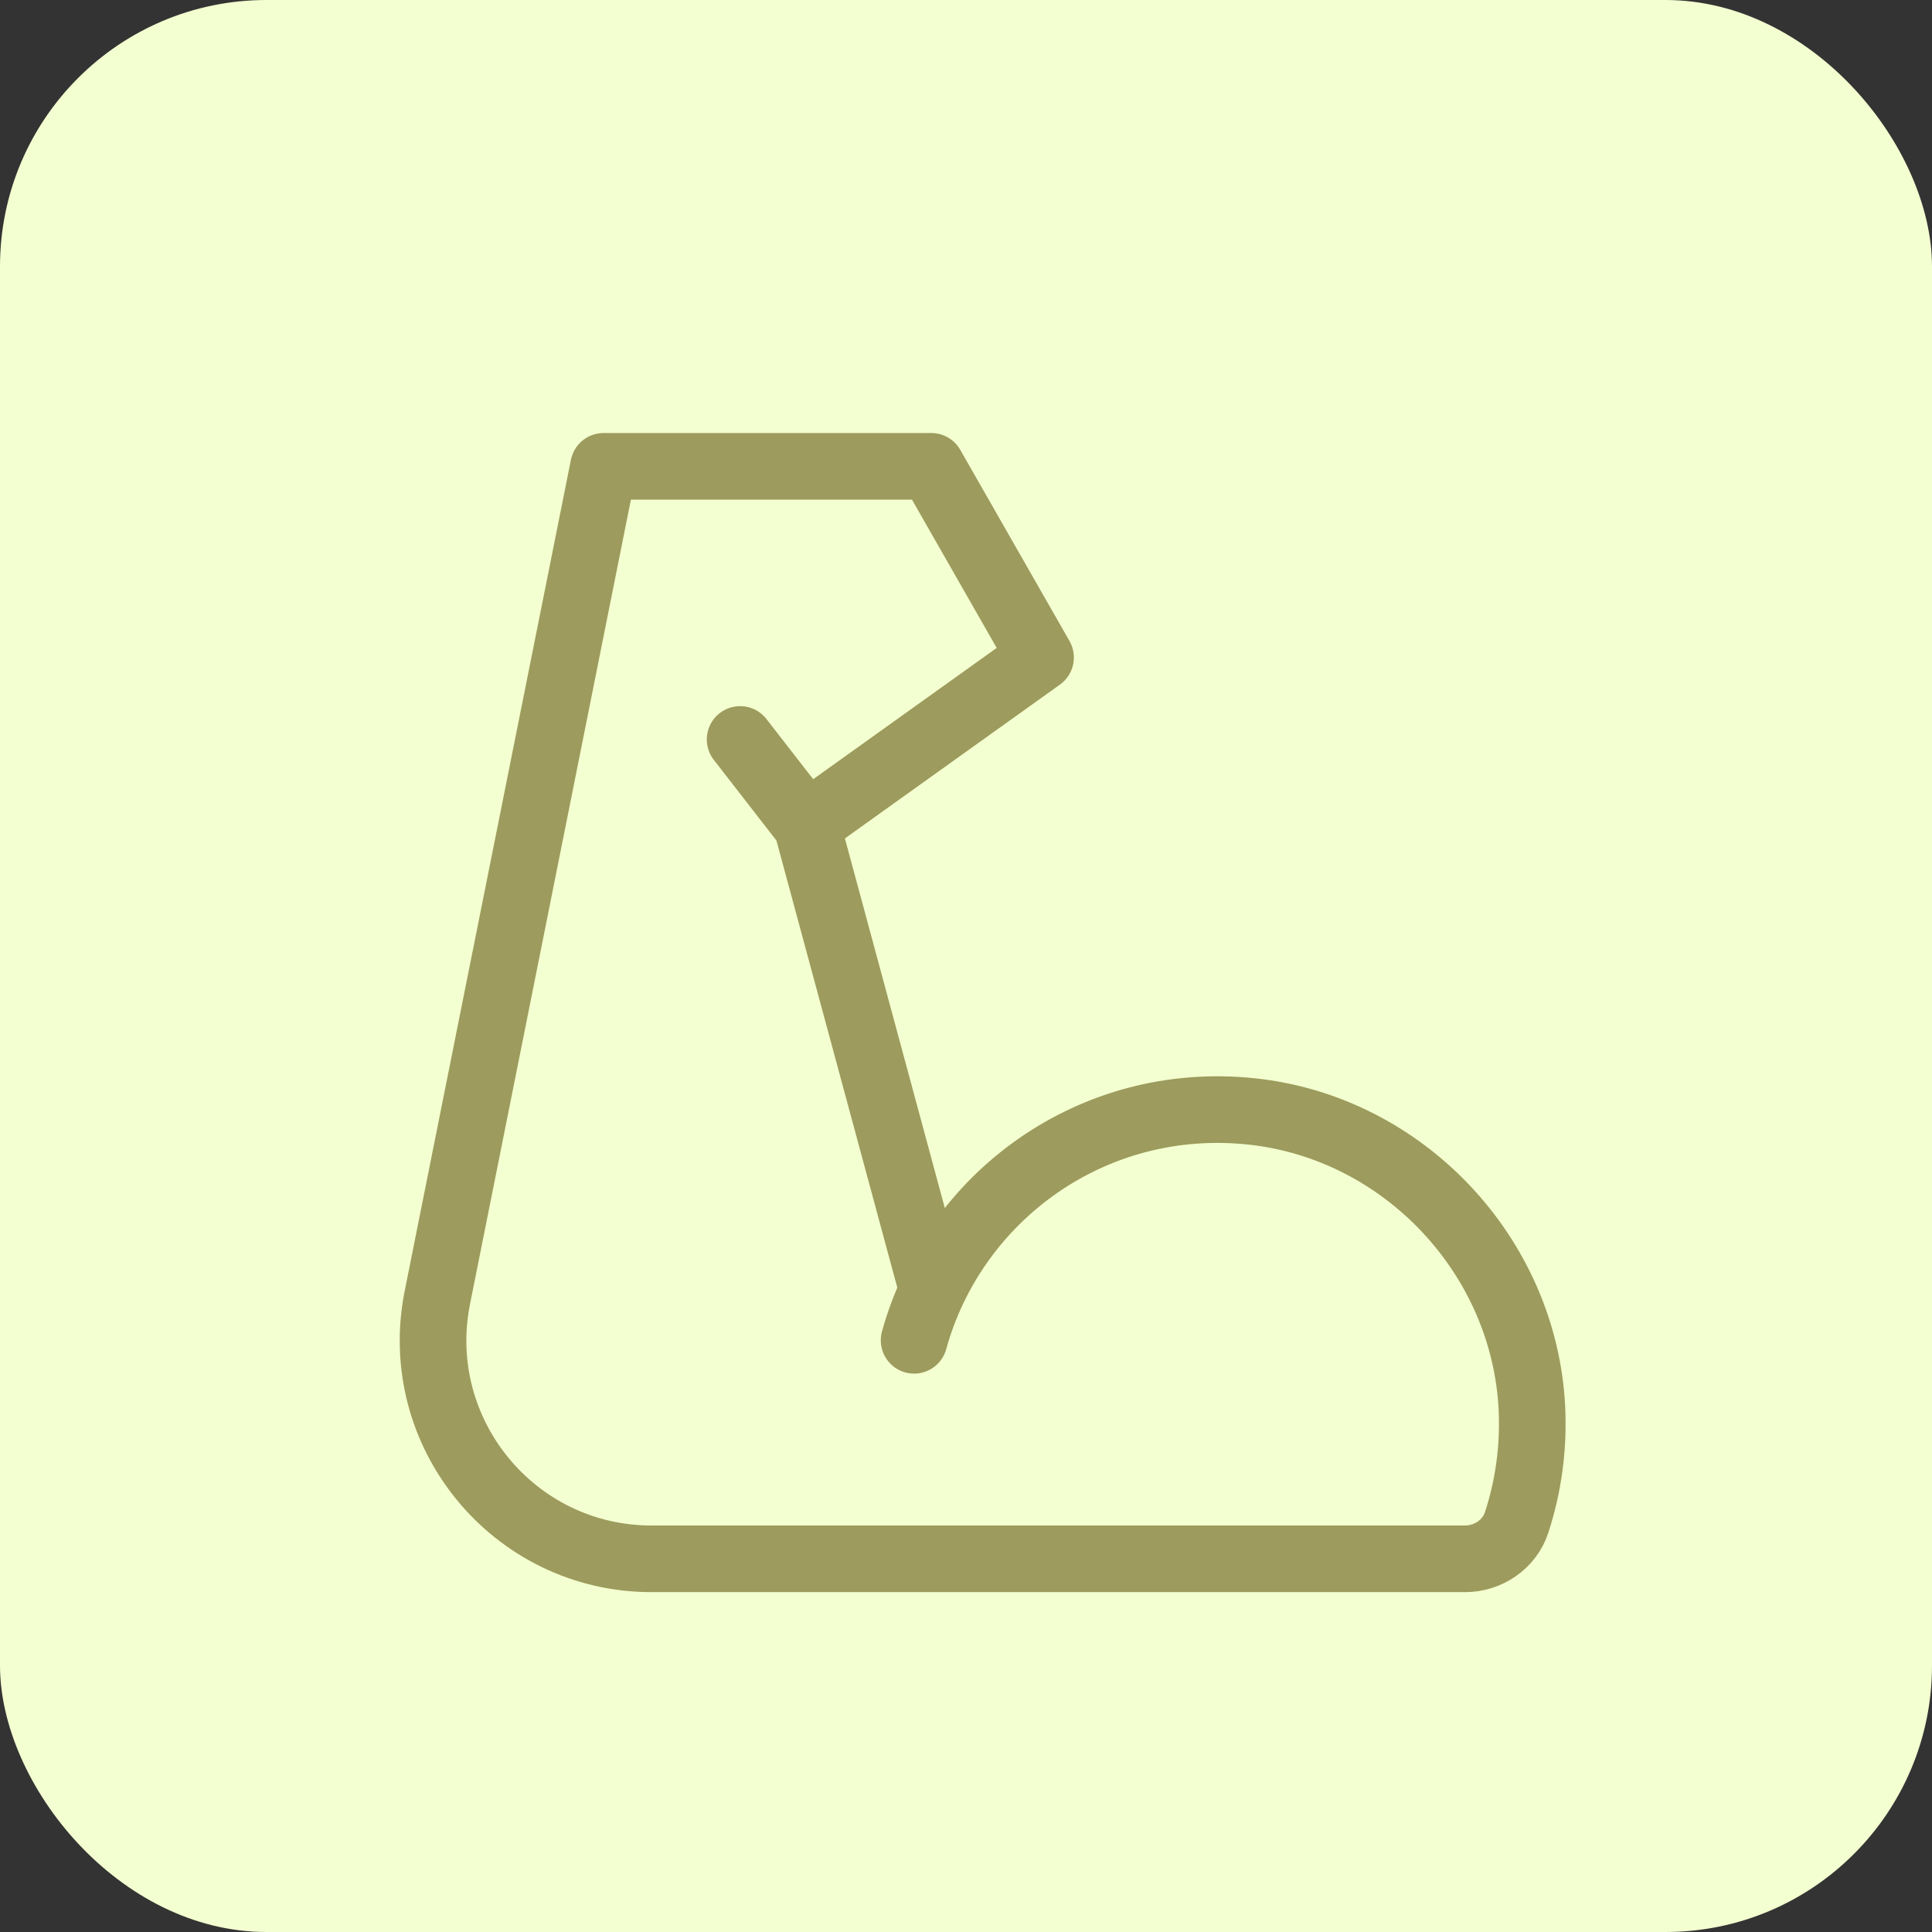
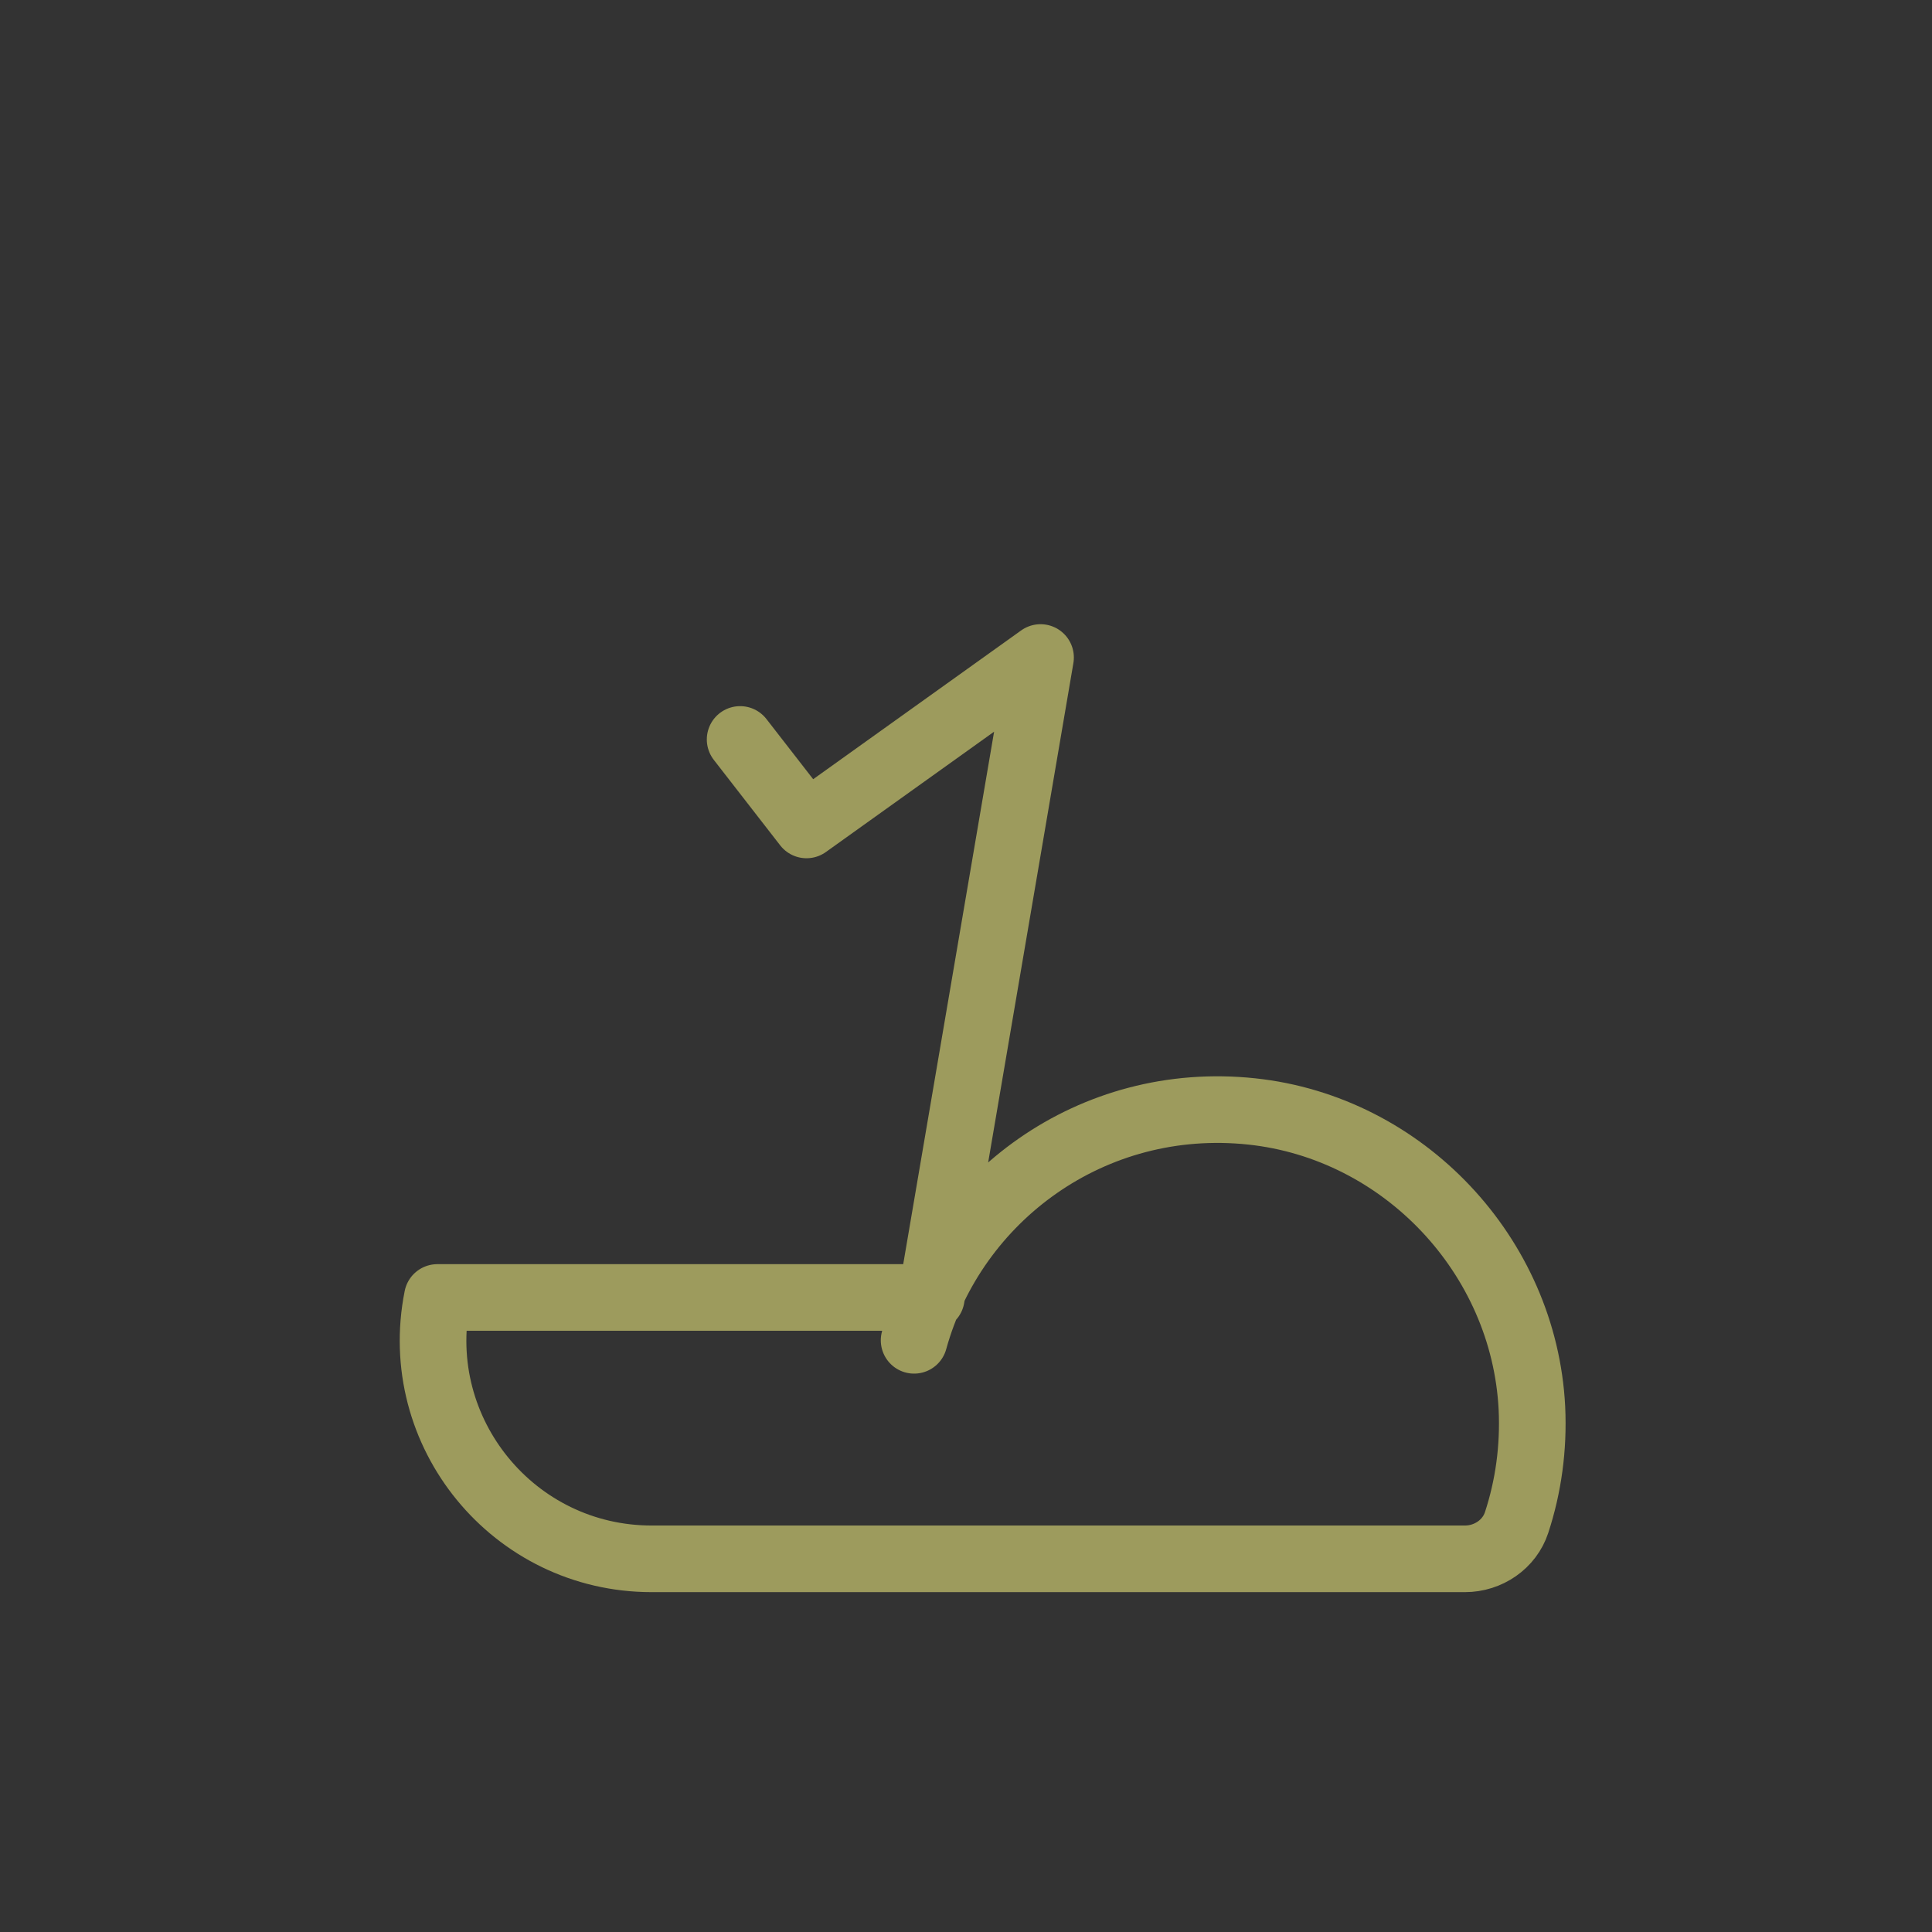
<svg xmlns="http://www.w3.org/2000/svg" width="58" height="58" viewBox="0 0 58 58" fill="none">
  <rect x="0" y="0" width="58" height="58" fill="#333333" stroke="none" />
-   <rect width="58" height="58" rx="8" fill="#F3FFD0" />
-   <path d="M27.442 40.237C28.631 35.933 32.788 32.858 37.576 33.366C42.135 33.85 45.759 37.696 45.989 42.271C46.046 43.476 45.882 44.632 45.53 45.706C45.316 46.362 44.677 46.797 43.98 46.797H19.561C15.422 46.797 12.318 43.01 13.13 38.951L18.12 14H27.959L31.238 19.739L24.212 24.765L22.219 22.199" stroke="#9D9B5D" stroke-width="2" stroke-miterlimit="2" stroke-linecap="round" stroke-linejoin="round" />
-   <path d="M24.219 24.765L27.958 38.597" stroke="#9D9B5D" stroke-width="2" stroke-miterlimit="2" stroke-linecap="round" stroke-linejoin="round" />
+   <path d="M27.442 40.237C28.631 35.933 32.788 32.858 37.576 33.366C42.135 33.85 45.759 37.696 45.989 42.271C46.046 43.476 45.882 44.632 45.53 45.706C45.316 46.362 44.677 46.797 43.98 46.797H19.561C15.422 46.797 12.318 43.01 13.13 38.951H27.959L31.238 19.739L24.212 24.765L22.219 22.199" stroke="#9D9B5D" stroke-width="2" stroke-miterlimit="2" stroke-linecap="round" stroke-linejoin="round" />
</svg>